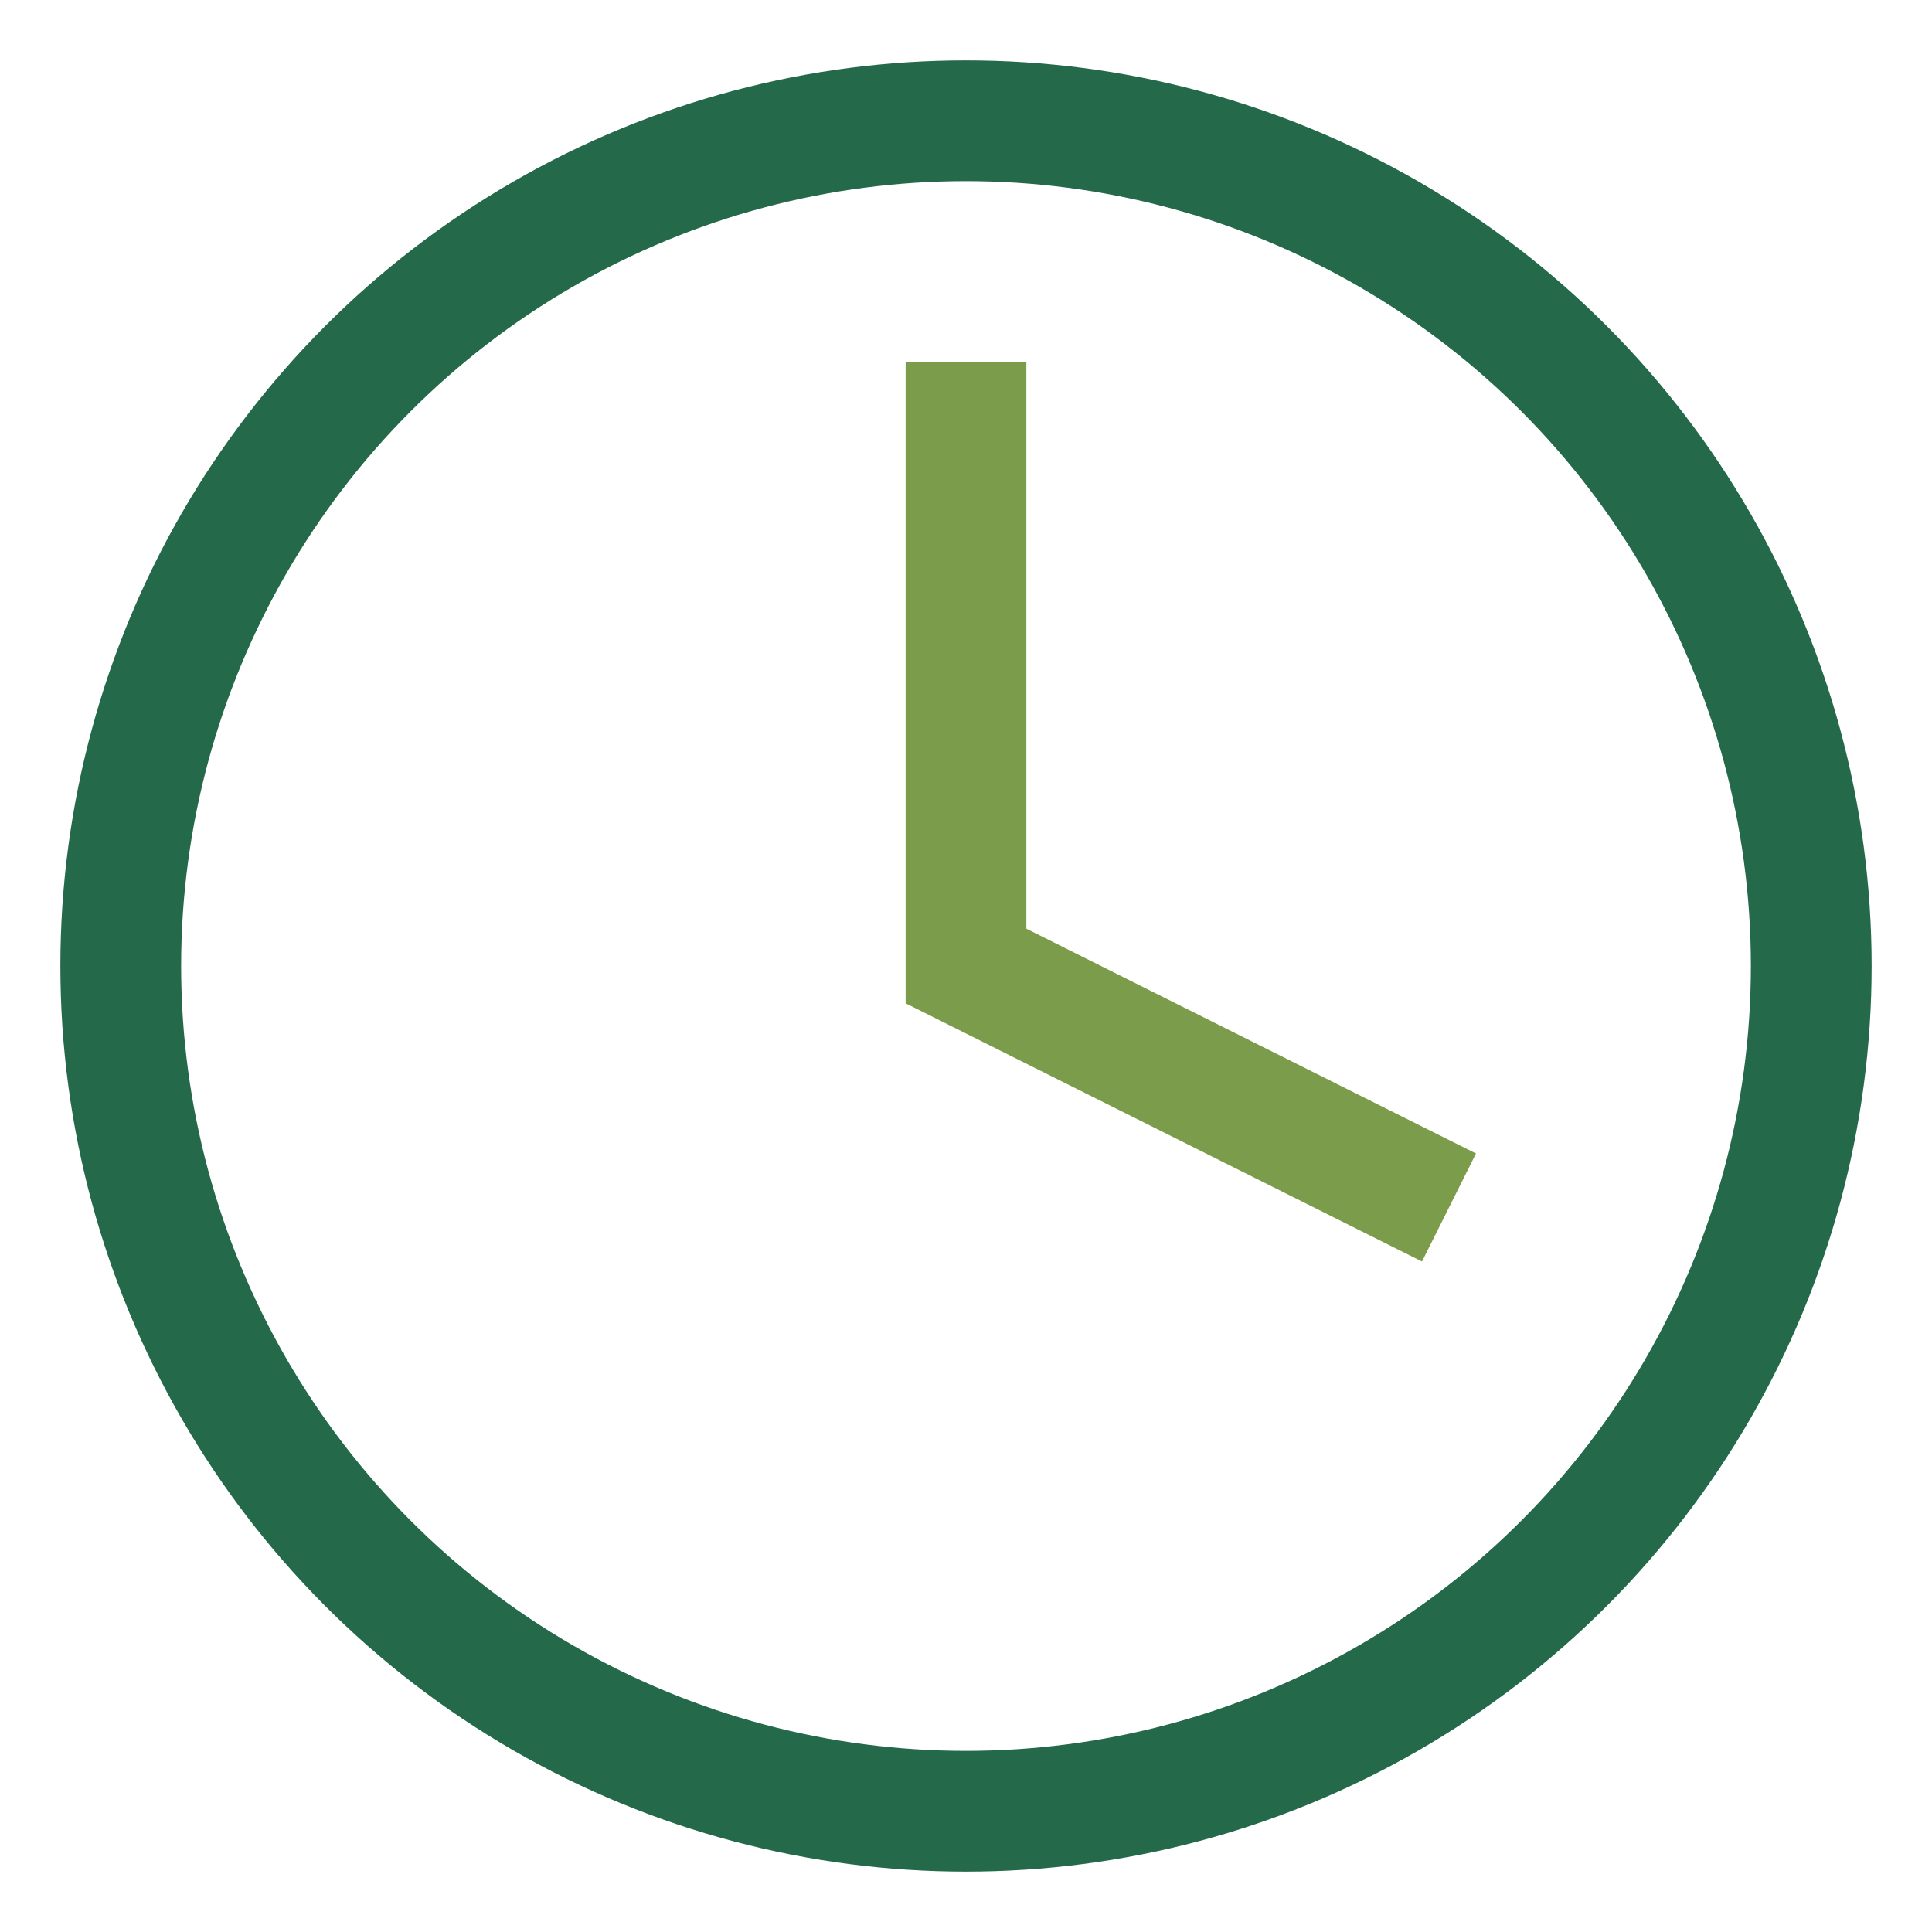
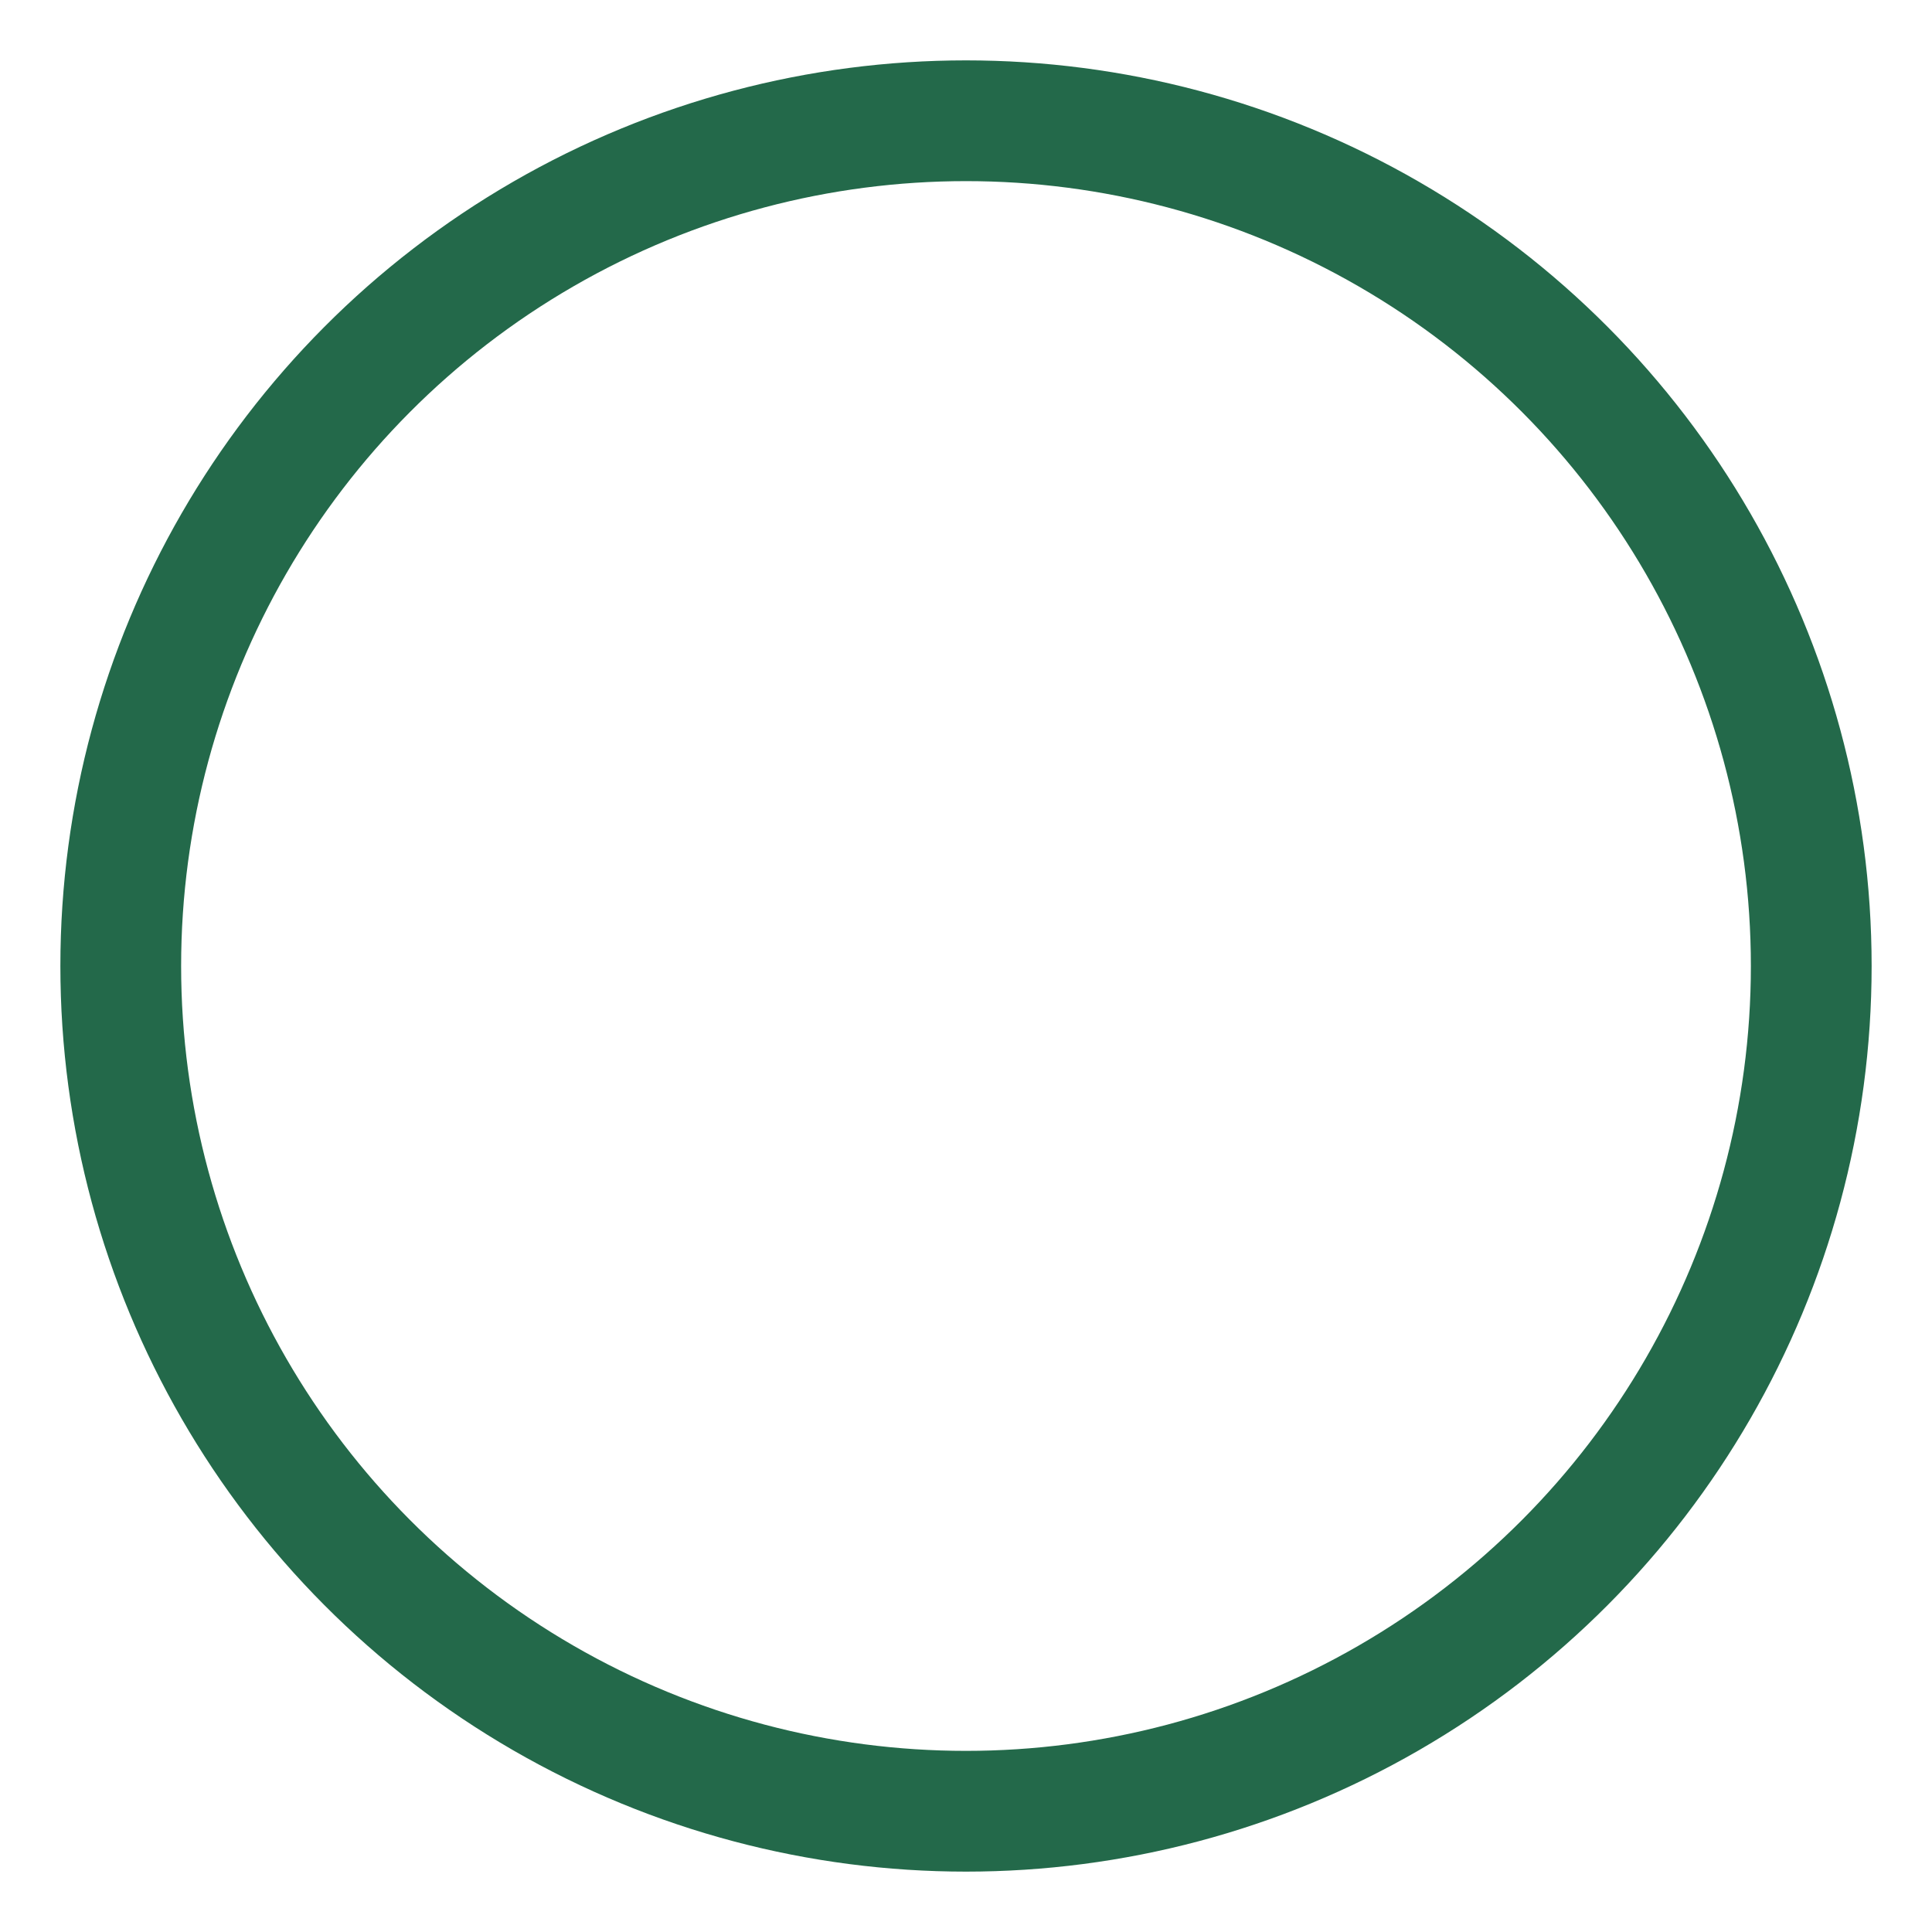
<svg xmlns="http://www.w3.org/2000/svg" width="32" height="32" viewBox="0 0 32 32">
  <circle cx="16" cy="16" r="14" fill="none" stroke="#23694A" stroke-width="2" />
-   <path d="M16 6v10l8 4" fill="none" stroke="#7A9C4B" stroke-width="2" />
</svg>